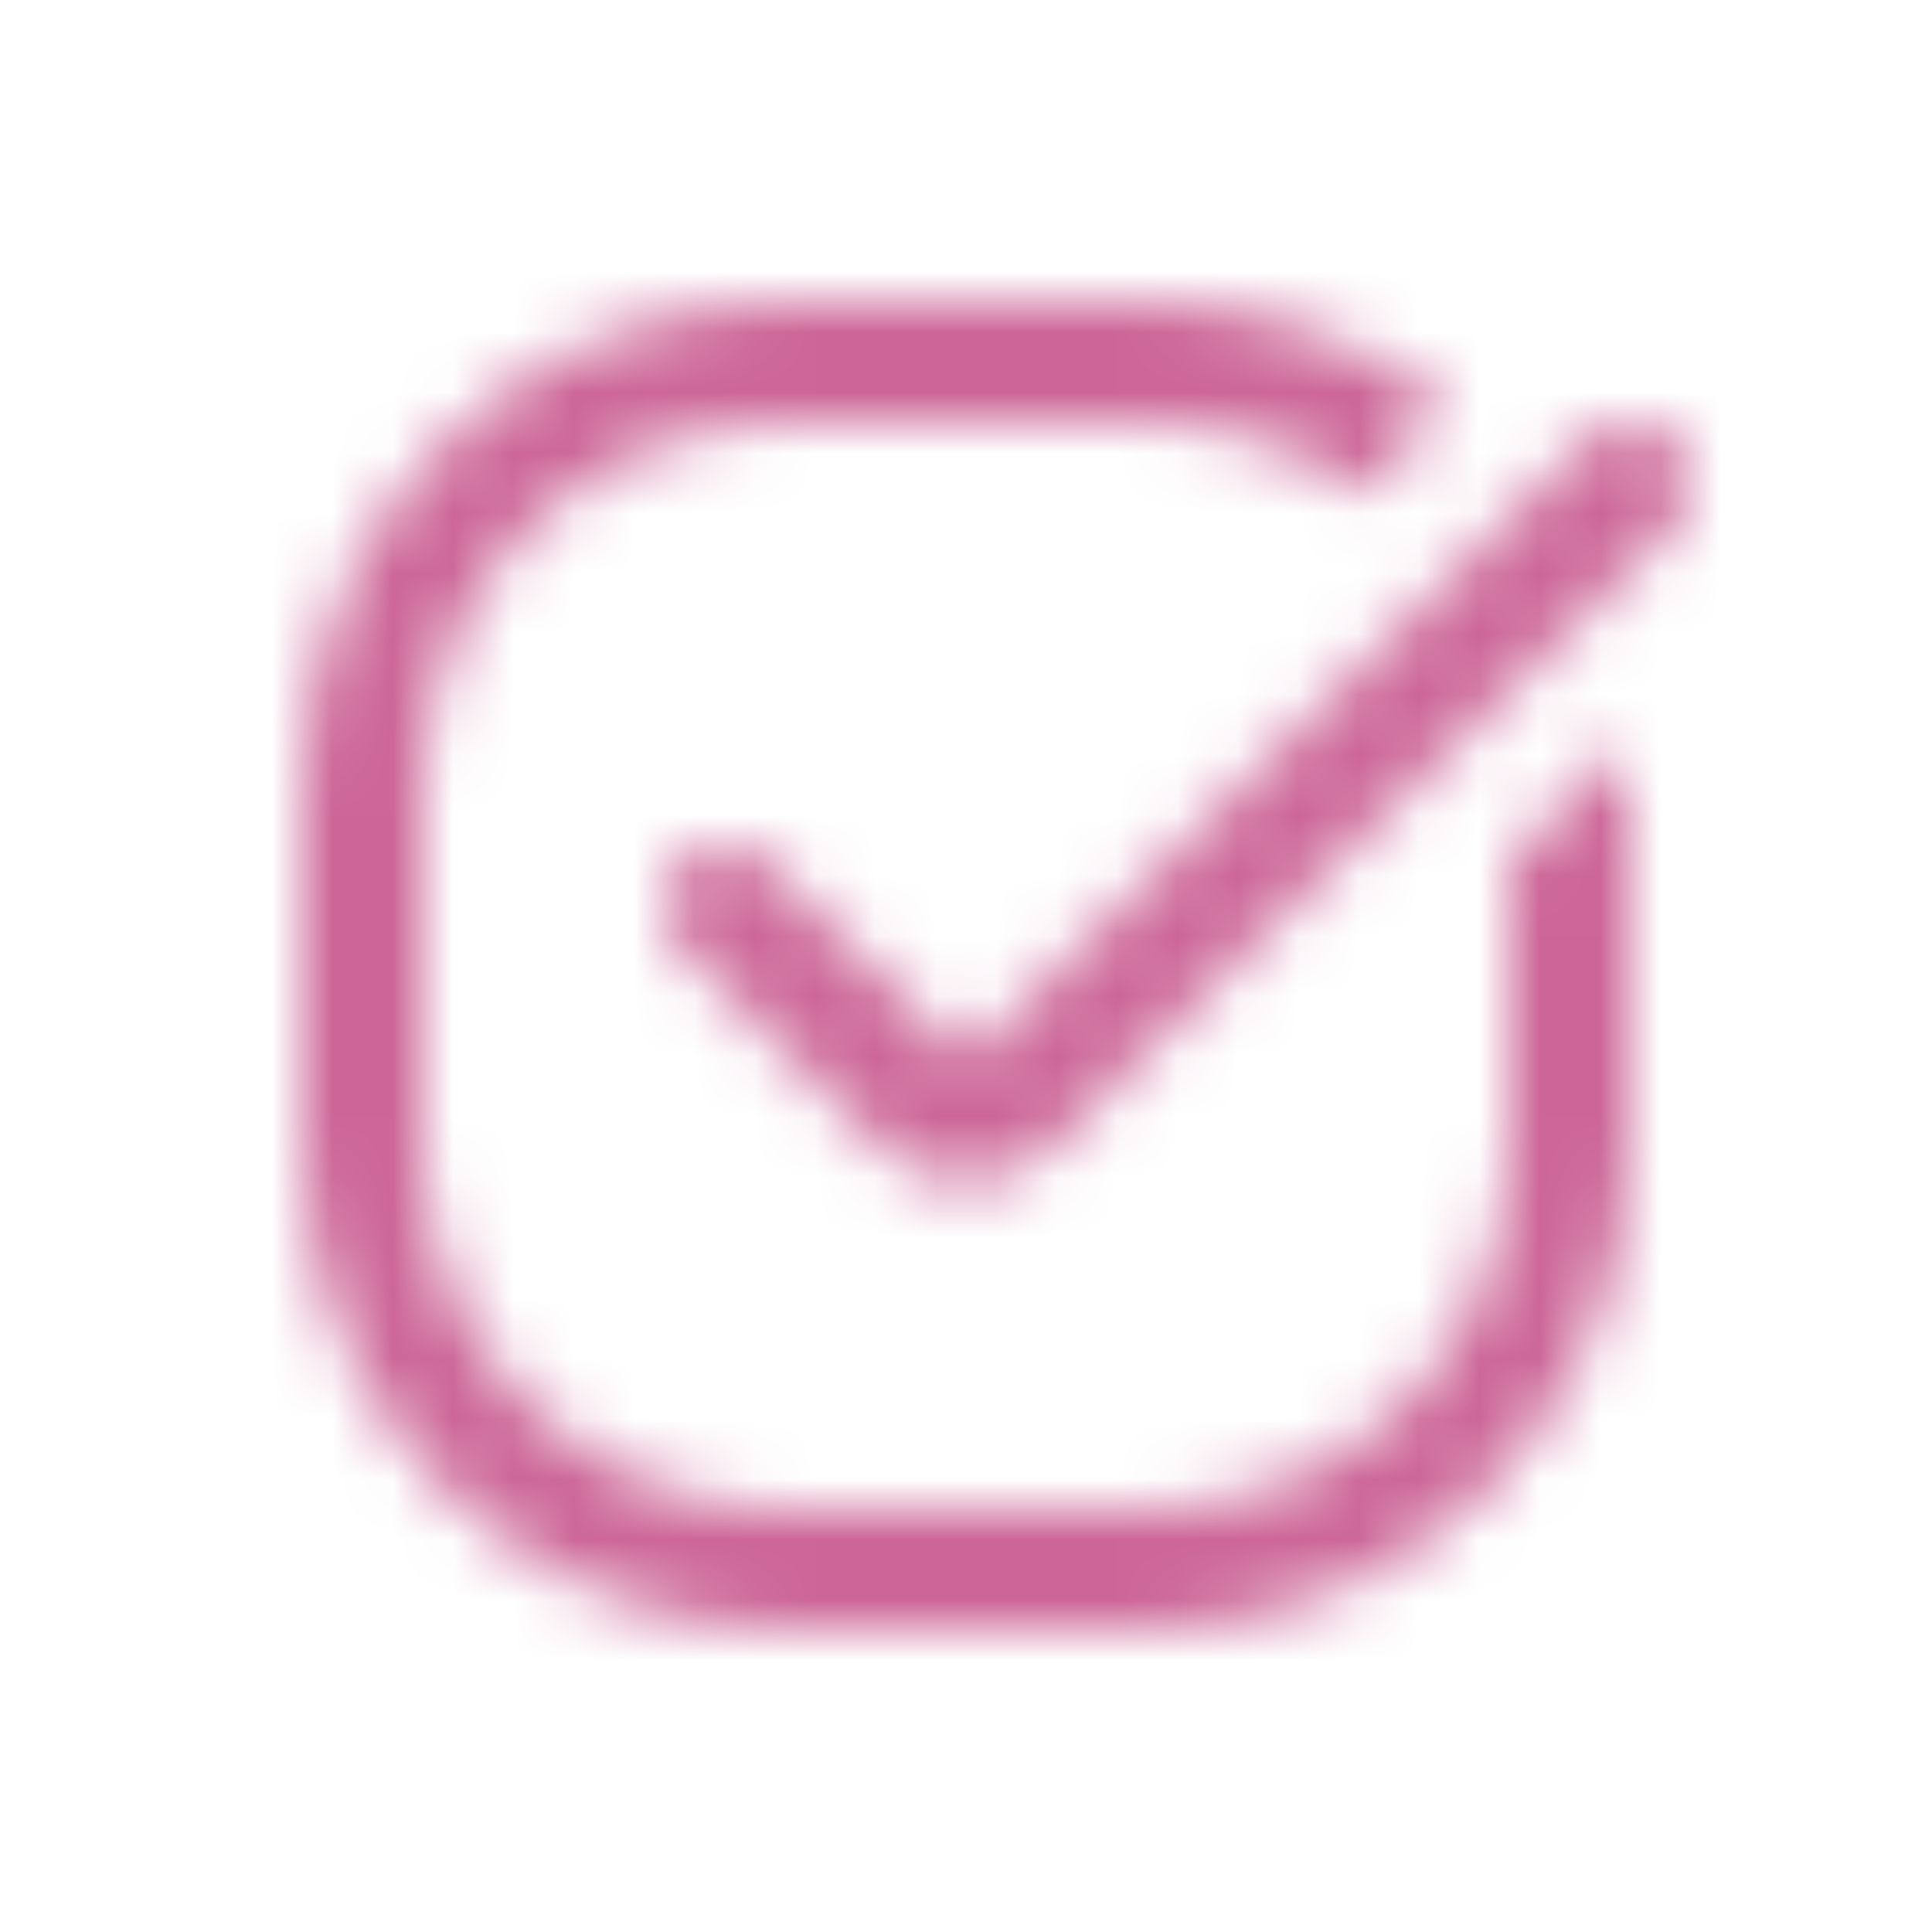
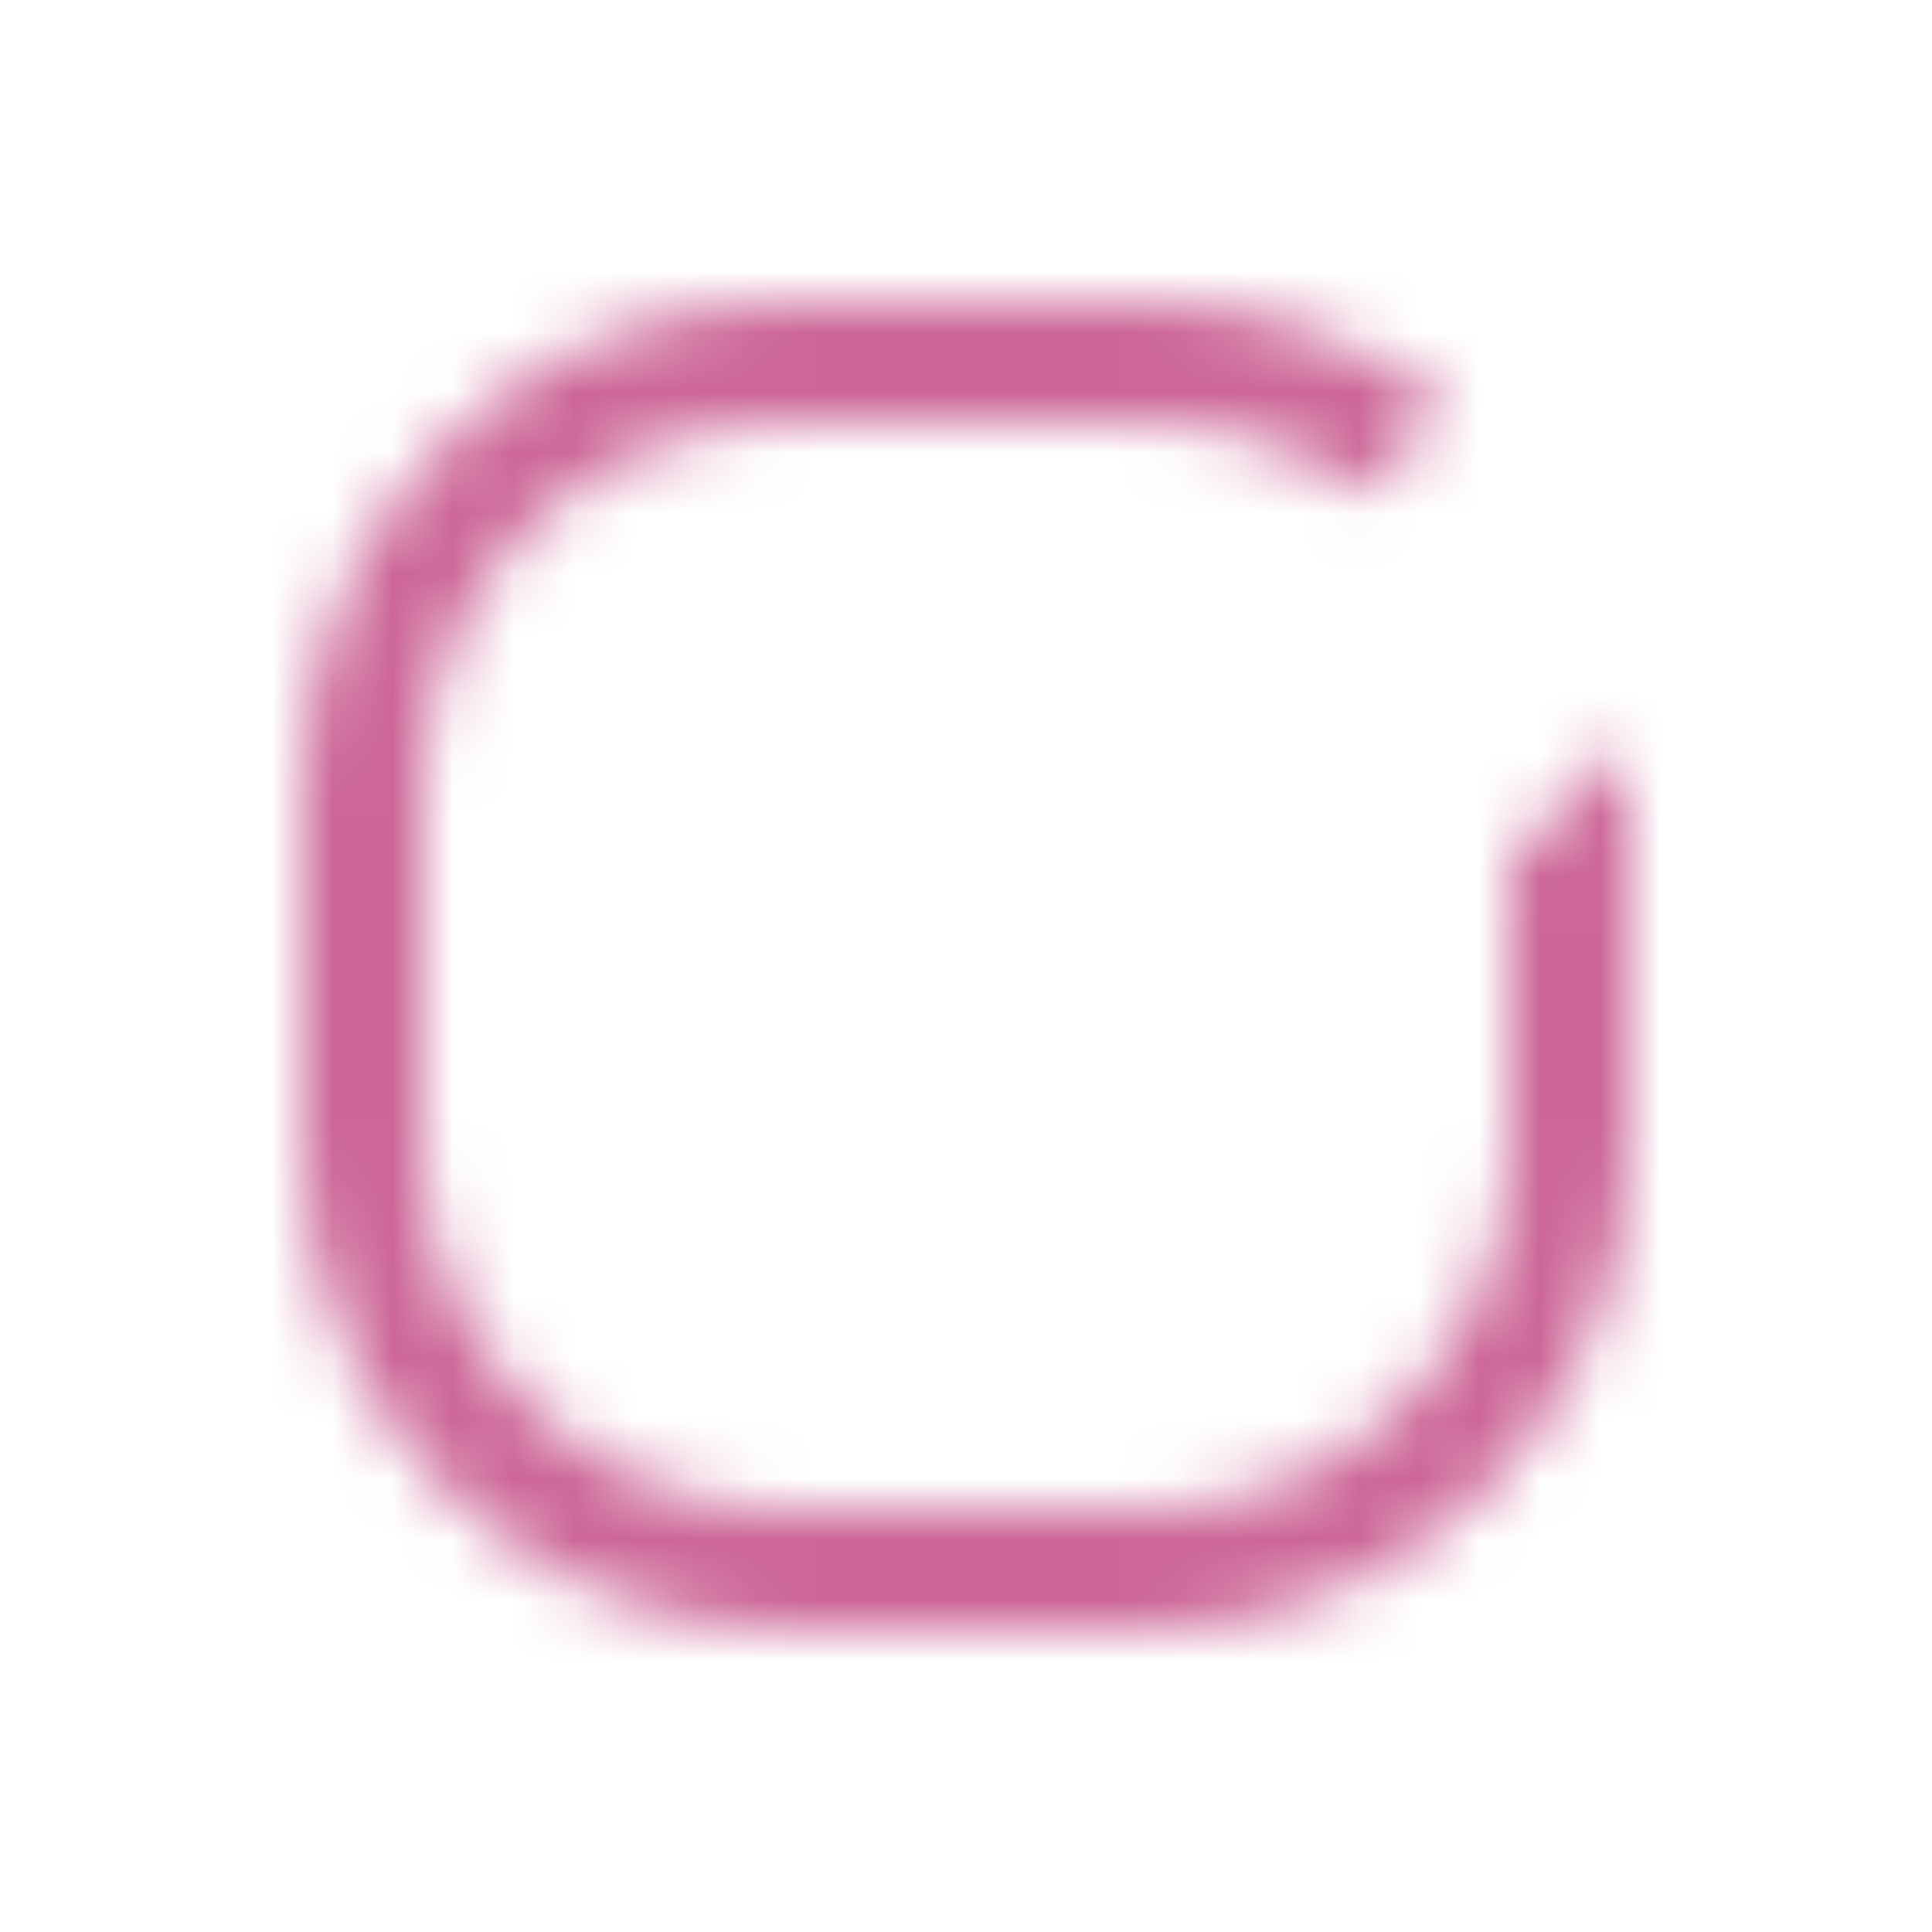
<svg xmlns="http://www.w3.org/2000/svg" width="32" height="32" viewBox="0 0 32 32" fill="none">
  <mask id="mask0_0_2043" style="mask-type:alpha" maskUnits="userSpaceOnUse" x="5" y="5" width="23" height="22">
    <path d="M5 13C5 8.582 8.582 5 13 5H19C20.893 5 22.632 5.657 24.002 6.756L22.576 8.182C21.577 7.439 20.34 7 19 7H13C9.686 7 7 9.686 7 13V19C7 22.314 9.686 25 13 25H19C22.314 25 25 22.314 25 19V14.243L26.968 12.275C26.989 12.514 27 12.756 27 13V19C27 23.418 23.418 27 19 27H13C8.582 27 5 23.418 5 19V13Z" fill="black" />
-     <path d="M27.707 8.707C28.098 8.317 28.098 7.683 27.707 7.293C27.317 6.902 26.683 6.902 26.293 7.293L16 17.586L12.707 14.293C12.317 13.902 11.683 13.902 11.293 14.293C10.902 14.683 10.902 15.317 11.293 15.707L14.586 19C15.367 19.781 16.633 19.781 17.414 19L27.707 8.707Z" fill="black" />
  </mask>
  <g mask="url(#mask0_0_2043)">
    <rect width="32" height="32" fill="#CC6697" />
  </g>
</svg>